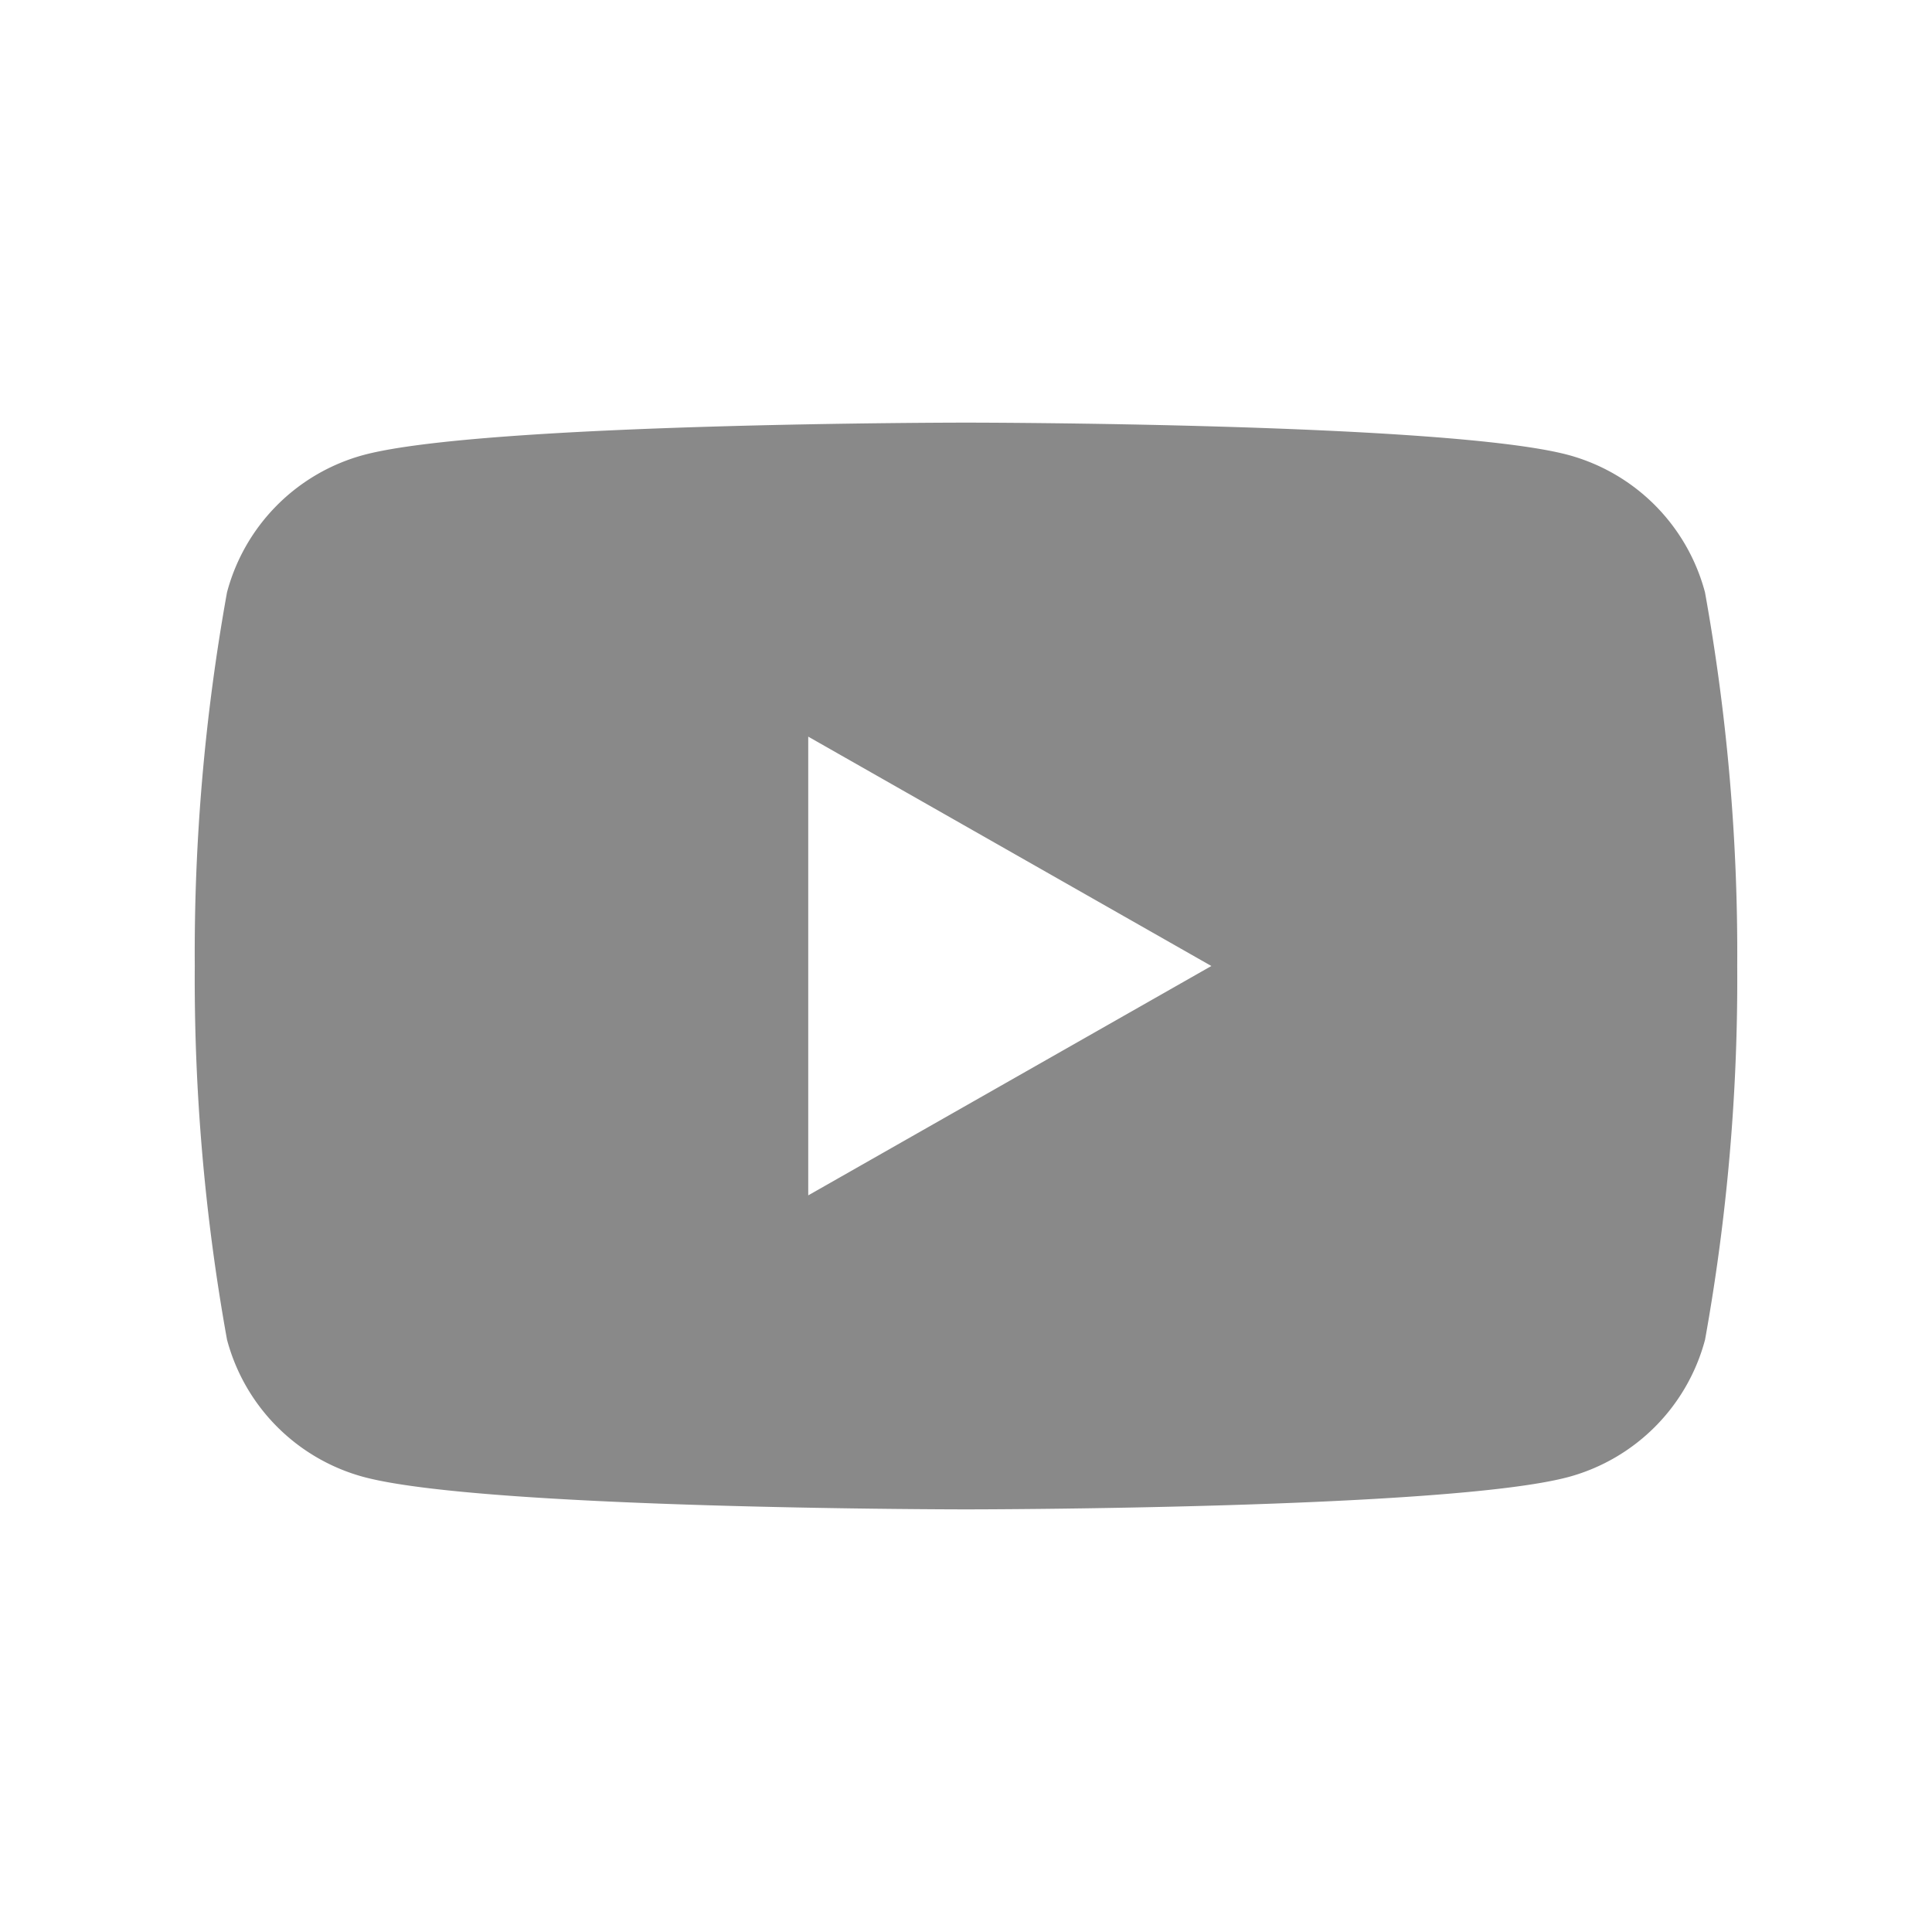
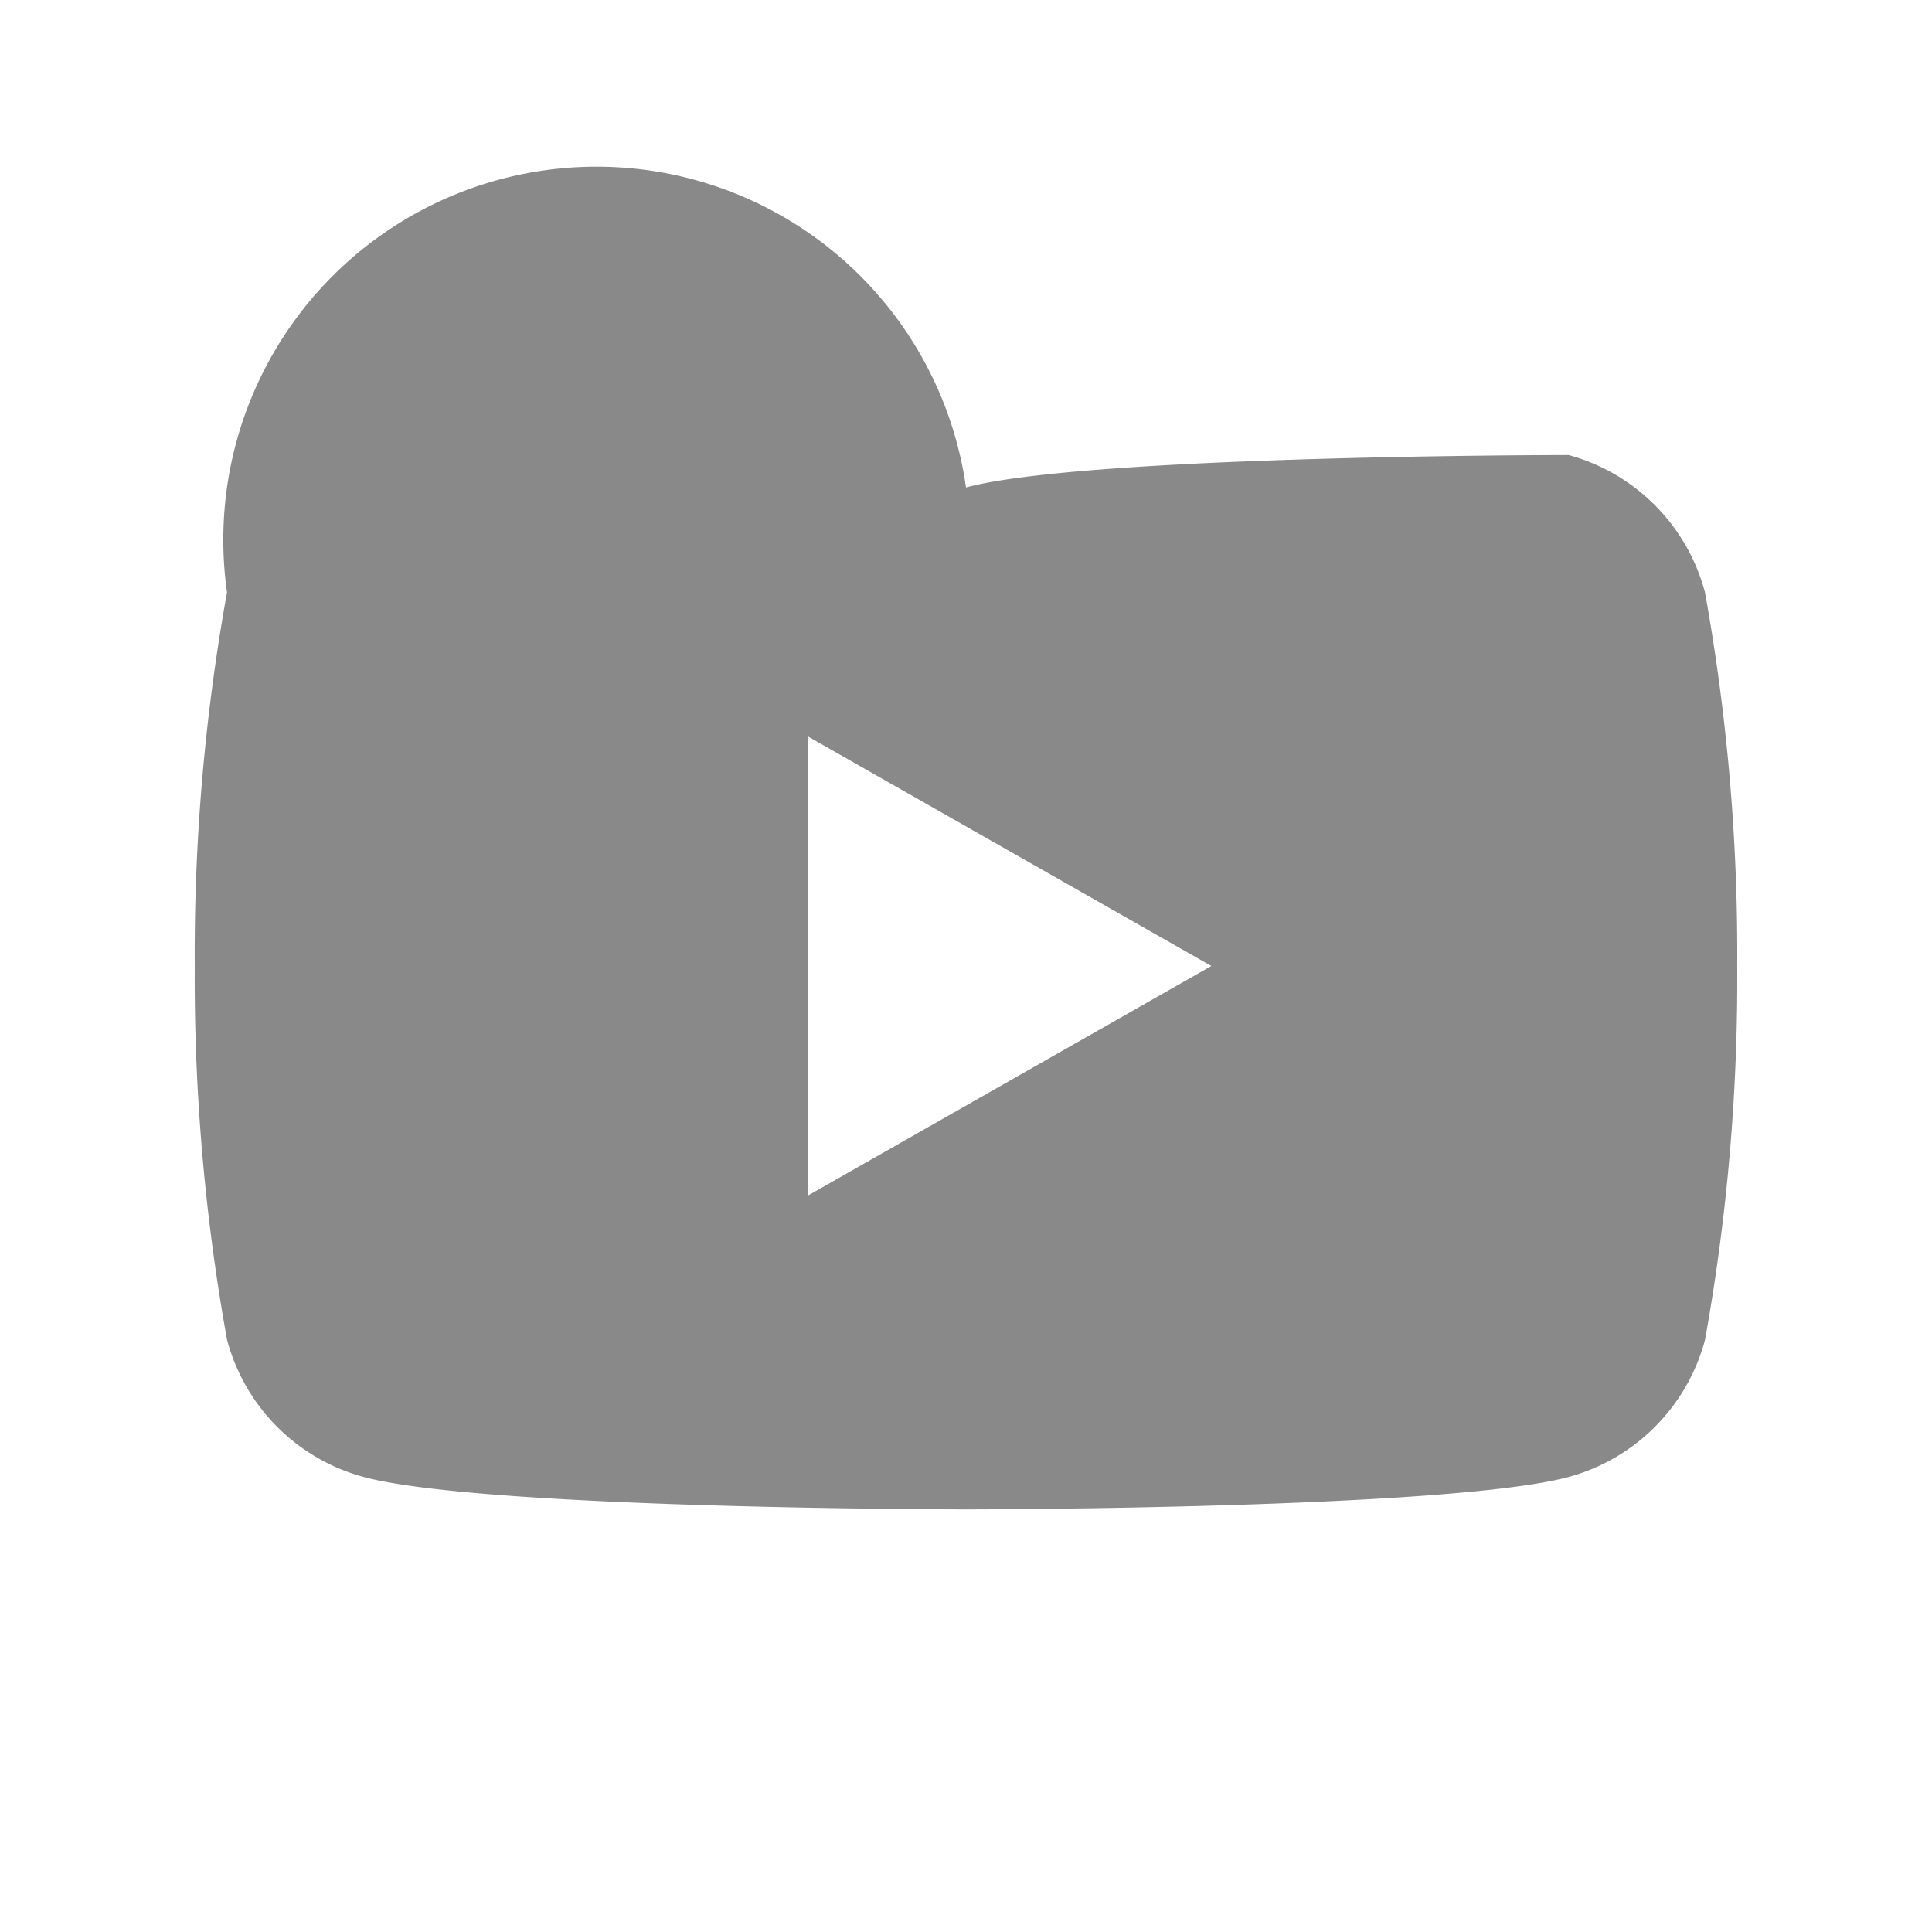
<svg xmlns="http://www.w3.org/2000/svg" viewBox="0 0 32 32">
-   <path id="youtube" d="M28.24,9.811A3.21,3.21,0,0,0,25.982,7.537C23.989,7,16,7,16,7s-7.989,0-9.982.537A3.21,3.21,0,0,0,3.76,9.811,33.675,33.675,0,0,0,3.226,16a33.675,33.675,0,0,0,.534,6.189,3.21,3.21,0,0,0,2.259,2.273C8.011,25,16,25,16,25s7.989,0,9.982-.537a3.21,3.21,0,0,0,2.259-2.273A33.676,33.676,0,0,0,28.774,16,33.676,33.676,0,0,0,28.24,9.811ZM13.387,19.799V12.201l6.677,3.799Z" fill="#898989" />
+   <path id="youtube" d="M28.24,9.811A3.21,3.21,0,0,0,25.982,7.537s-7.989,0-9.982.537A3.21,3.21,0,0,0,3.76,9.811,33.675,33.675,0,0,0,3.226,16a33.675,33.675,0,0,0,.534,6.189,3.21,3.21,0,0,0,2.259,2.273C8.011,25,16,25,16,25s7.989,0,9.982-.537a3.21,3.21,0,0,0,2.259-2.273A33.676,33.676,0,0,0,28.774,16,33.676,33.676,0,0,0,28.24,9.811ZM13.387,19.799V12.201l6.677,3.799Z" fill="#898989" />
</svg>